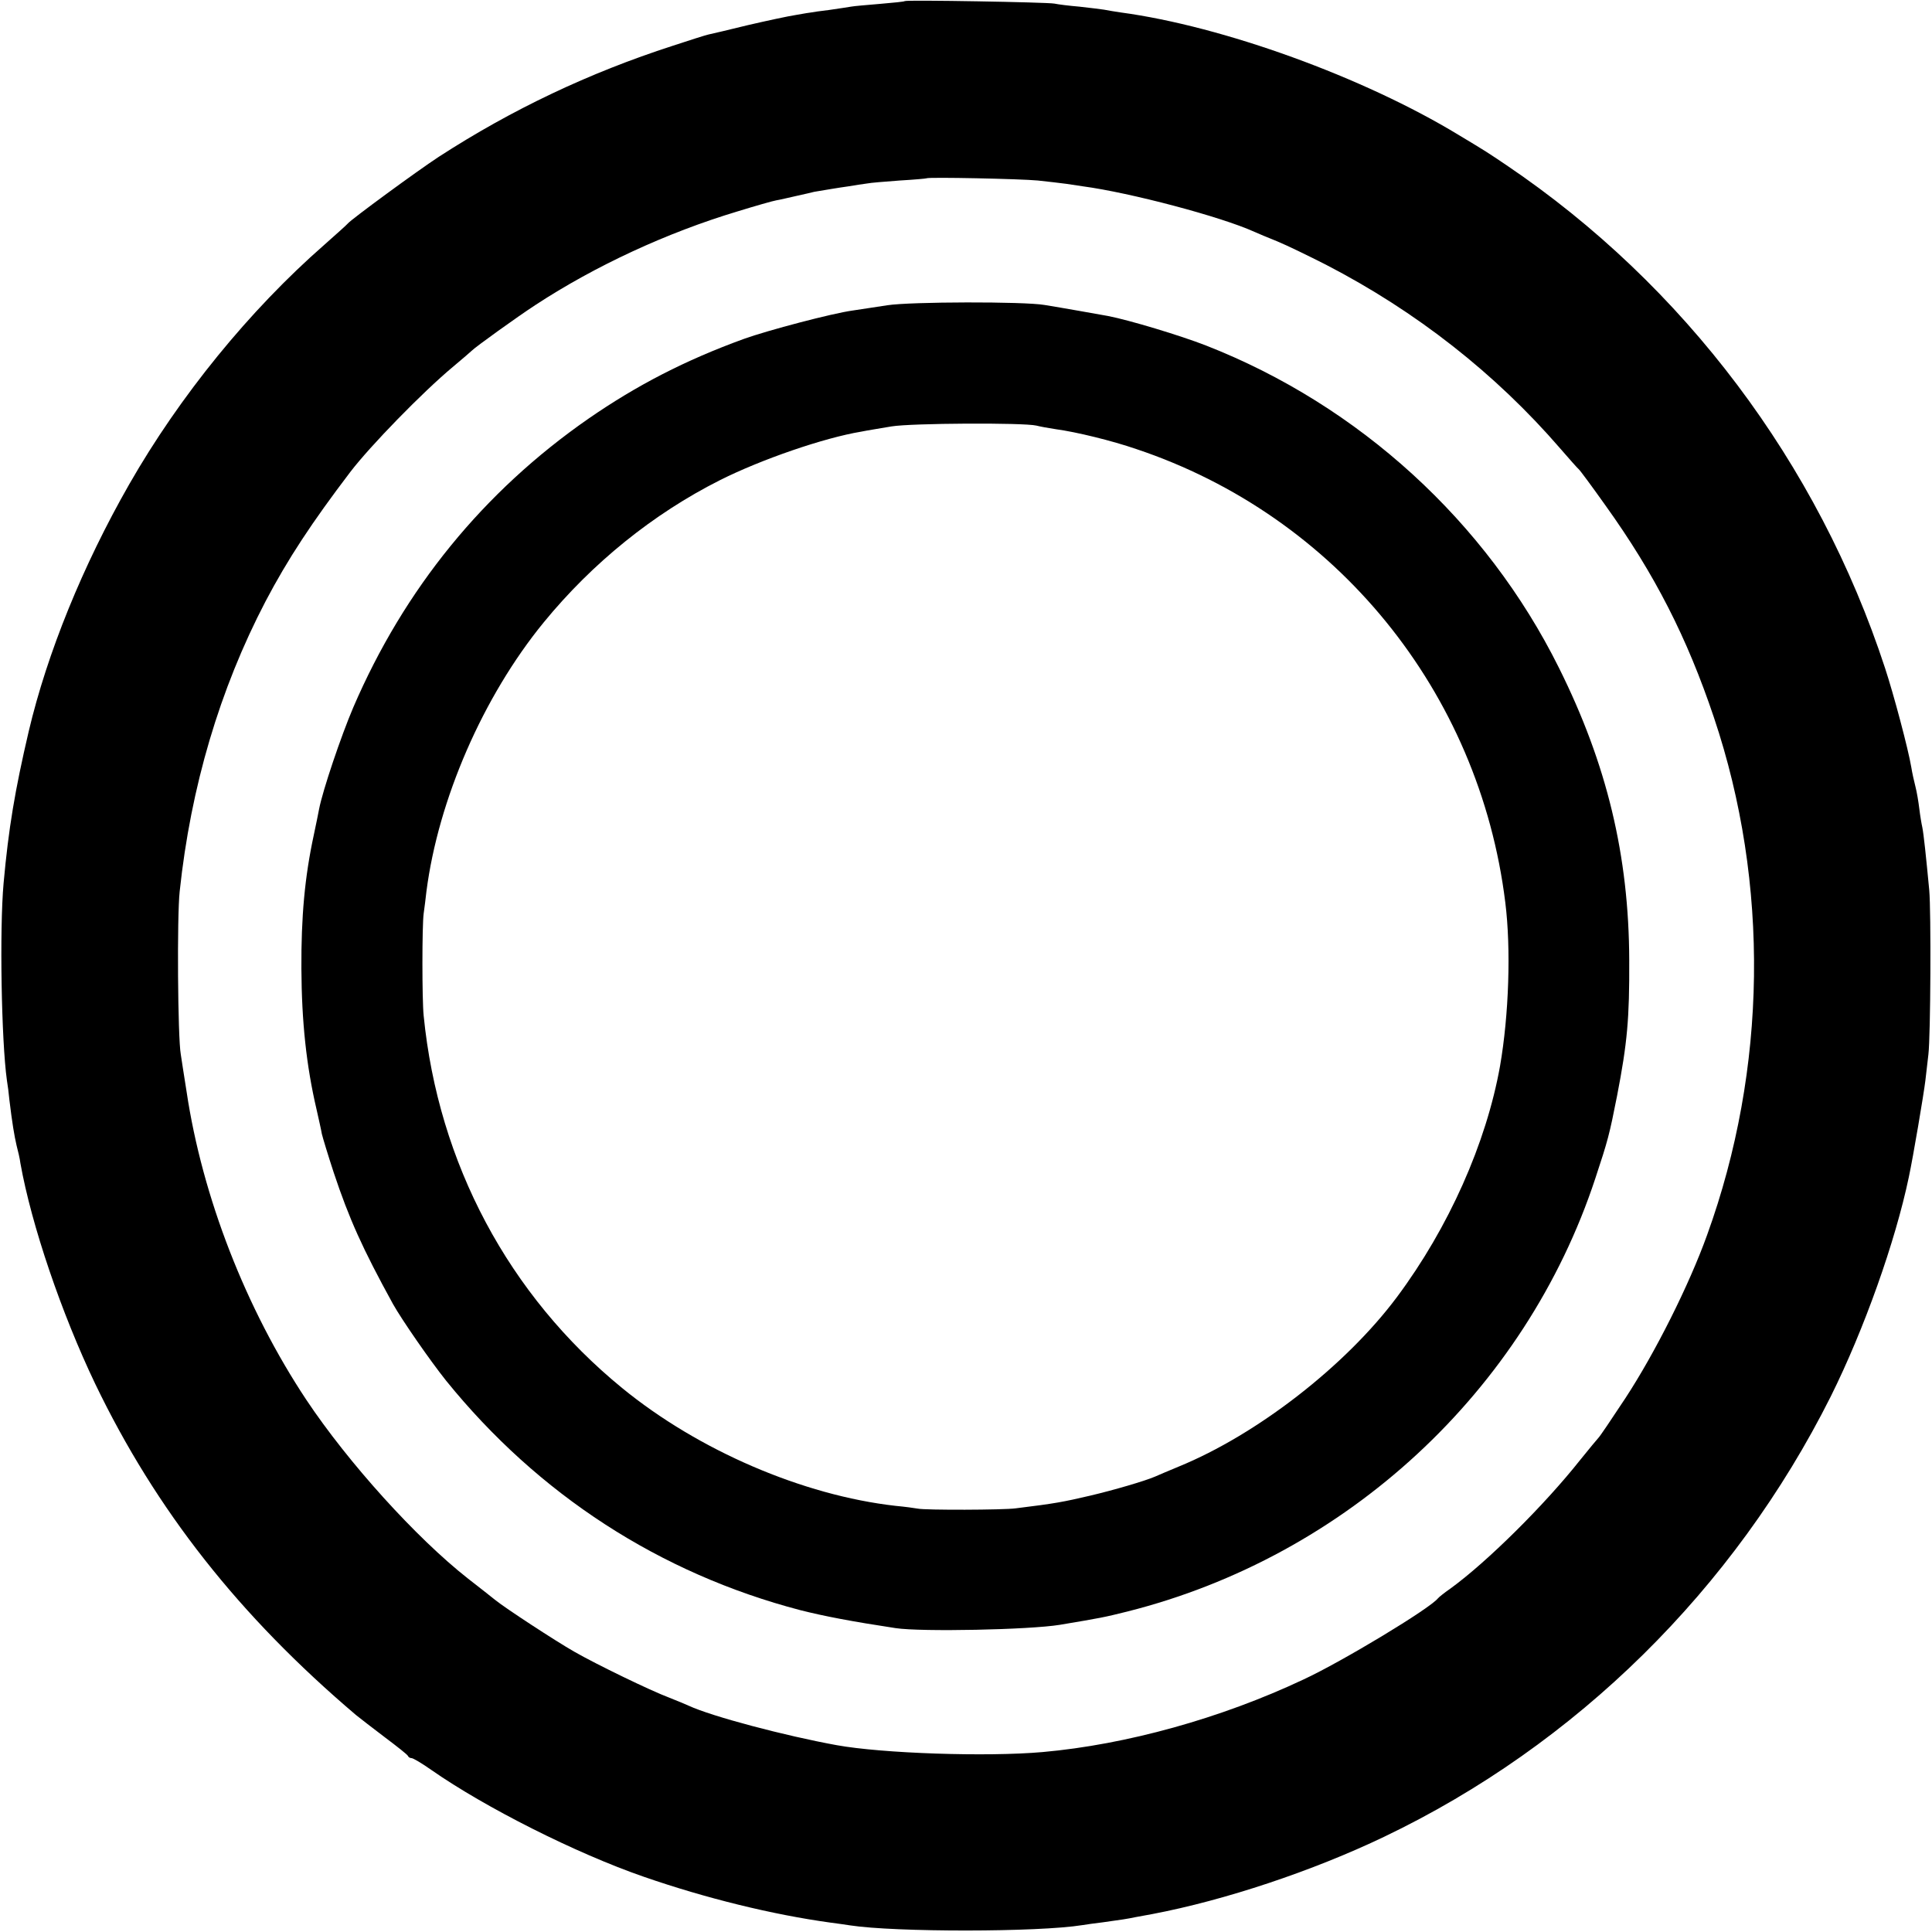
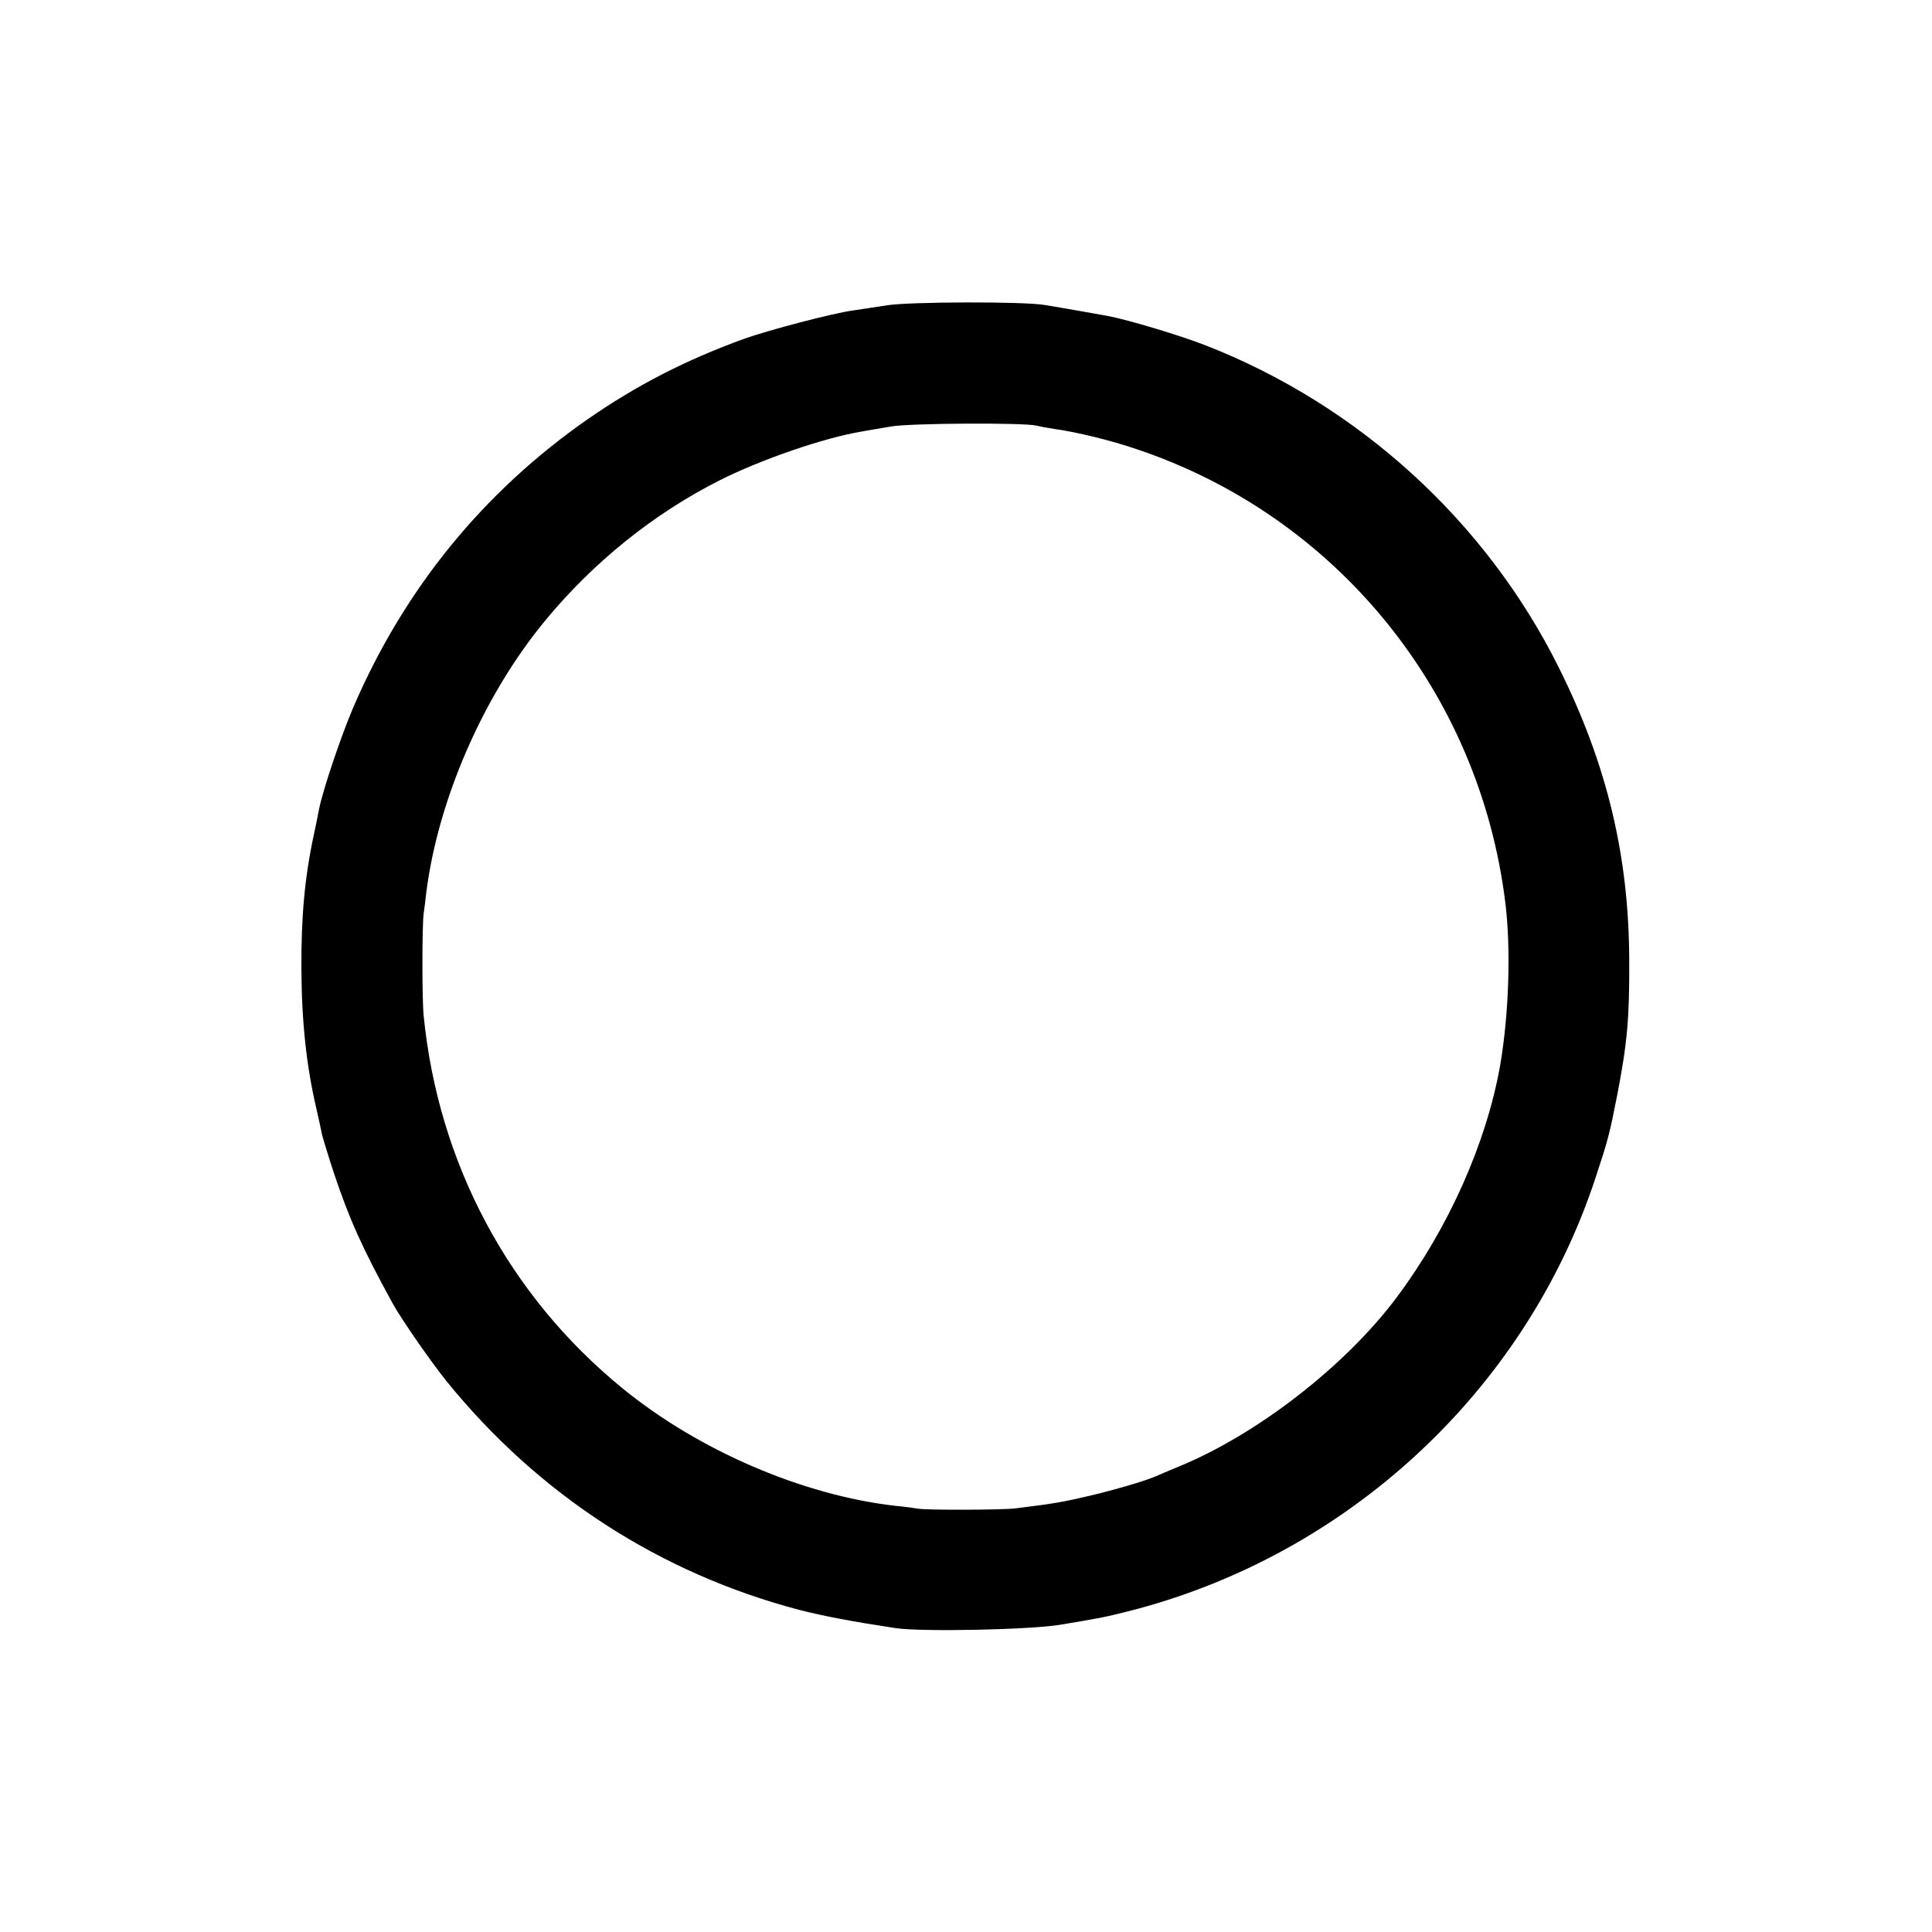
<svg xmlns="http://www.w3.org/2000/svg" version="1.0" width="700pt" height="700pt" viewBox="0 0 700 700" preserveAspectRatio="xMidYMid meet">
  <g transform="translate(0,700) scale(0.1,-0.1)" fill="#000000" stroke="none">
-     <path d="M3278 6996 c-1 -2 -42 -6 -89 -10 -47 -4 -95 -8 -105 -10 -10 -2 -46 -7 -79 -12 -33 -4 -62 -8 -65 -9 -3 0 -27 -4 -55 -9 -27 -4 -106 -21 -175 -37 -69 -17 -133 -32 -143 -34 -10 -2 -69 -21 -130 -41 -303 -98 -583 -231 -847 -402 -78 -51 -318 -227 -330 -242 -3 -4 -41 -38 -85 -77 -271 -237 -524 -548 -707 -868 -168 -294 -297 -611 -364 -895 -50 -214 -73 -351 -91 -550 -15 -167 -8 -571 12 -714 3 -17 7 -49 9 -71 10 -83 18 -131 26 -165 5 -19 12 -48 14 -65 40 -224 149 -544 271 -799 220 -457 521 -840 945 -1200 14 -11 61 -48 105 -81 44 -33 82 -63 83 -67 2 -5 8 -8 13 -8 6 0 38 -19 72 -43 195 -136 524 -302 770 -387 225 -78 466 -137 676 -166 25 -3 57 -8 71 -10 163 -25 682 -25 842 1 13 2 46 7 73 10 72 10 86 12 120 19 17 3 44 8 60 11 263 50 581 156 840 280 696 333 1268 897 1618 1595 121 243 234 561 283 795 16 75 54 300 60 350 4 33 9 76 11 95 8 69 10 517 3 595 -12 126 -20 202 -25 227 -3 13 -8 43 -11 68 -3 25 -9 61 -14 80 -5 19 -12 51 -15 70 -11 66 -64 265 -95 359 -243 743 -729 1388 -1371 1822 -70 47 -69 47 -174 110 -344 209 -853 394 -1225 444 -19 3 -46 7 -60 10 -13 2 -54 7 -90 11 -36 3 -76 8 -90 11 -27 5 -536 14 -542 9z m482 -650 c36 -4 82 -9 103 -12 20 -3 47 -7 60 -9 172 -23 501 -110 622 -165 11 -5 49 -21 84 -35 36 -15 114 -53 175 -84 327 -169 615 -395 849 -666 33 -38 63 -72 67 -75 4 -3 47 -61 96 -130 180 -251 297 -481 394 -770 202 -601 193 -1273 -25 -1875 -65 -181 -188 -426 -296 -591 -50 -76 -94 -141 -98 -144 -3 -3 -33 -39 -66 -80 -129 -163 -337 -369 -469 -465 -23 -16 -43 -32 -46 -36 -29 -37 -347 -229 -487 -294 -299 -141 -642 -236 -945 -263 -203 -18 -582 -5 -747 25 -187 34 -452 104 -536 143 -11 5 -42 18 -70 29 -67 25 -265 121 -345 167 -65 37 -252 159 -287 188 -10 8 -54 43 -98 77 -187 147 -433 419 -585 647 -219 330 -377 735 -434 1117 -9 55 -18 116 -21 135 -11 60 -14 500 -4 590 40 378 145 733 311 1051 81 154 168 286 308 470 73 95 260 287 370 379 36 30 67 57 70 60 14 14 164 122 230 165 217 142 476 262 732 339 65 20 128 38 140 40 13 2 46 10 73 16 28 6 57 13 65 15 36 6 88 15 125 20 22 4 51 8 65 10 14 3 68 7 120 11 52 3 96 7 97 8 6 5 342 -2 403 -8z" />
    <path d="M3215 5894 c-44 -7 -100 -15 -125 -19 -74 -10 -309 -72 -395 -103 -212 -77 -388 -168 -563 -289 -380 -264 -667 -616 -852 -1046 -44 -103 -111 -301 -124 -369 -2 -13 -11 -54 -19 -93 -33 -153 -46 -297 -45 -485 1 -192 18 -352 55 -510 8 -36 17 -75 19 -88 3 -13 22 -76 43 -140 56 -168 104 -275 215 -477 32 -57 133 -203 192 -277 334 -413 775 -699 1284 -832 87 -22 187 -41 345 -65 93 -14 485 -6 595 12 149 25 160 27 244 48 795 200 1442 799 1696 1569 46 139 51 158 79 300 37 191 45 280 44 490 -1 380 -81 712 -255 1061 -263 529 -724 950 -1278 1167 -95 37 -278 92 -355 107 -33 6 -168 30 -230 40 -74 13 -487 12 -570 -1z m540 -436 c11 -3 43 -9 70 -13 75 -10 205 -42 292 -72 724 -242 1243 -879 1337 -1643 21 -168 13 -407 -19 -592 -50 -280 -186 -586 -374 -838 -186 -249 -507 -498 -791 -614 -36 -15 -74 -31 -85 -36 -37 -16 -150 -49 -235 -69 -99 -23 -124 -28 -270 -46 -43 -6 -328 -7 -355 -1 -11 2 -47 7 -80 10 -336 38 -715 201 -991 427 -411 336 -666 814 -719 1349 -6 58 -6 325 0 370 3 19 7 55 10 80 43 333 205 706 425 975 176 215 396 393 638 515 151 76 379 154 512 176 19 4 69 12 110 19 72 12 479 14 525 3z" />
  </g>
</svg>